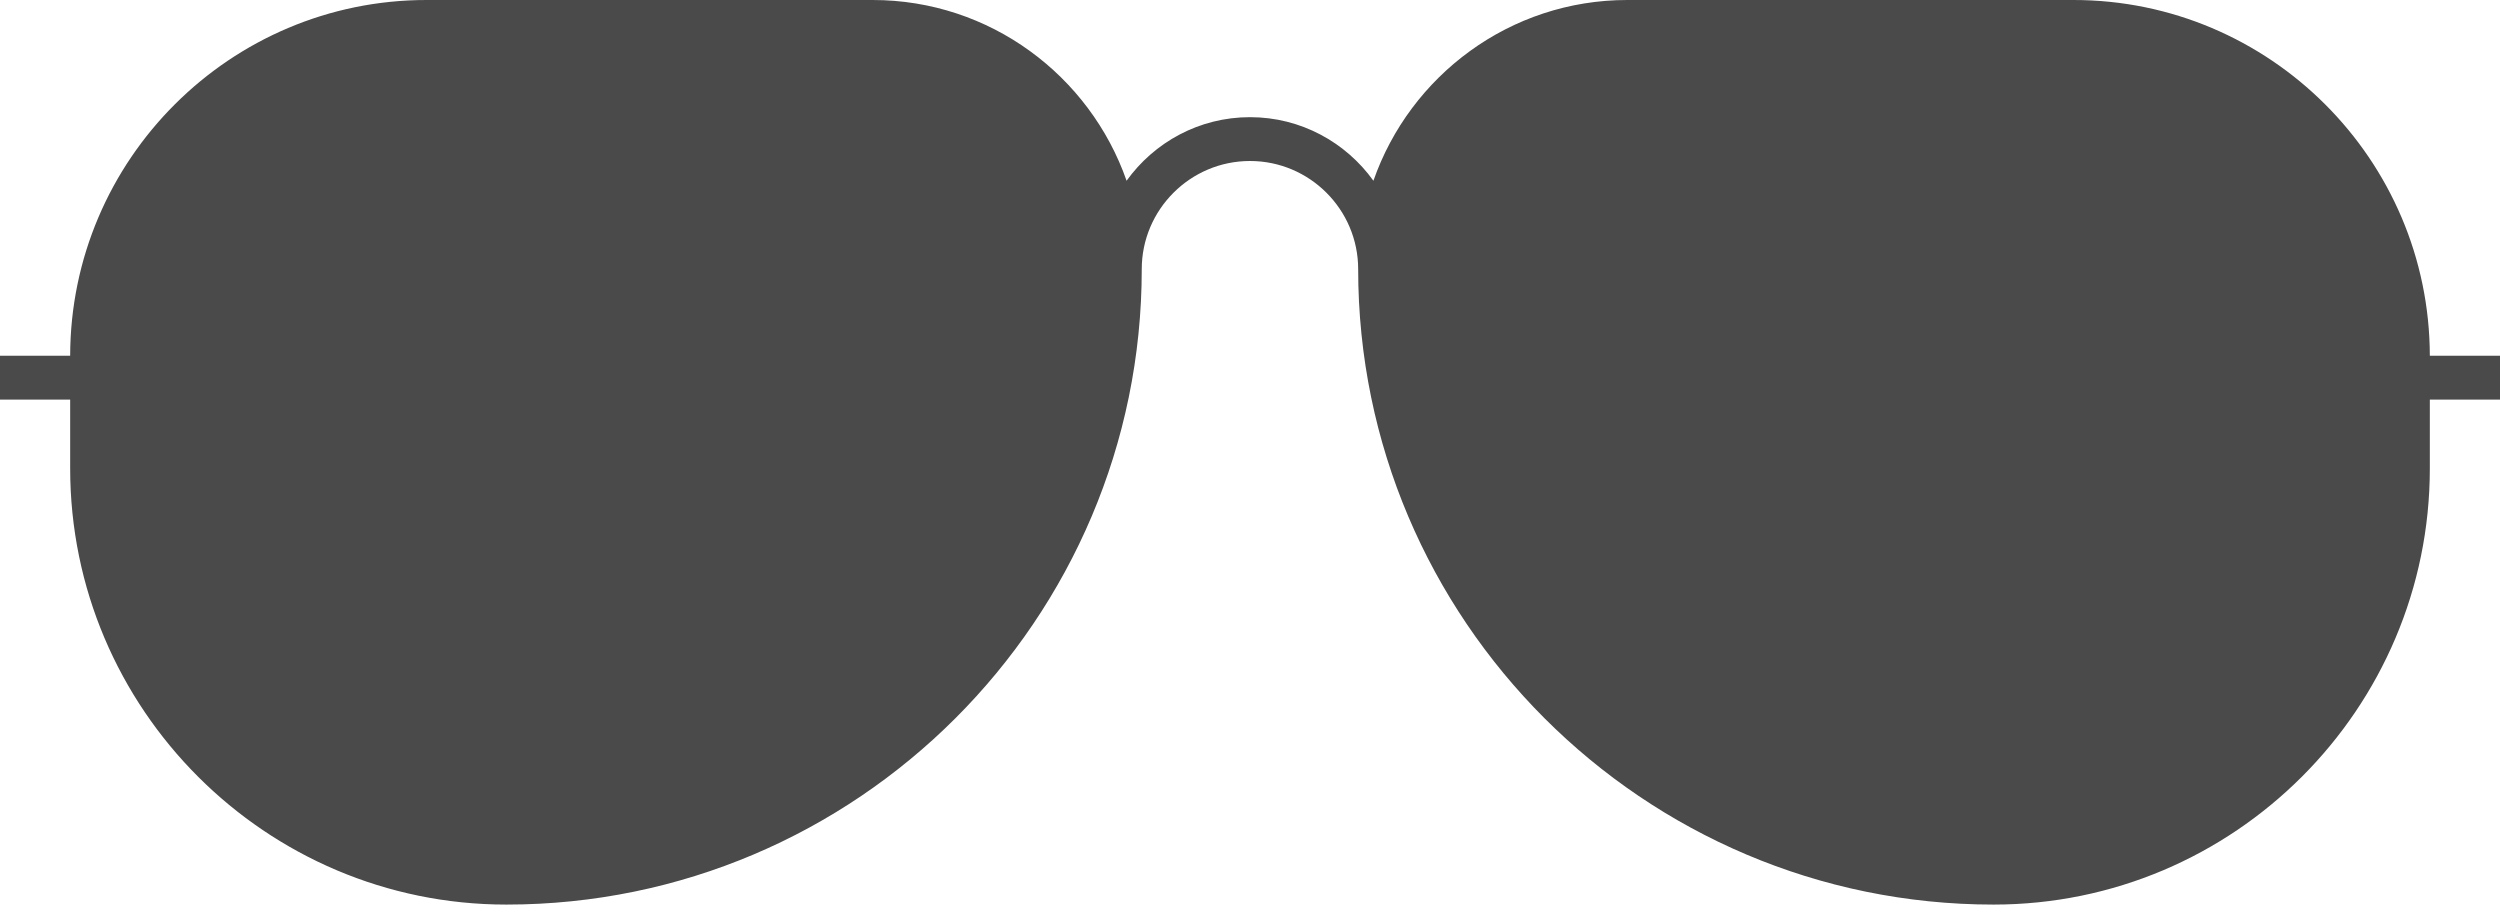
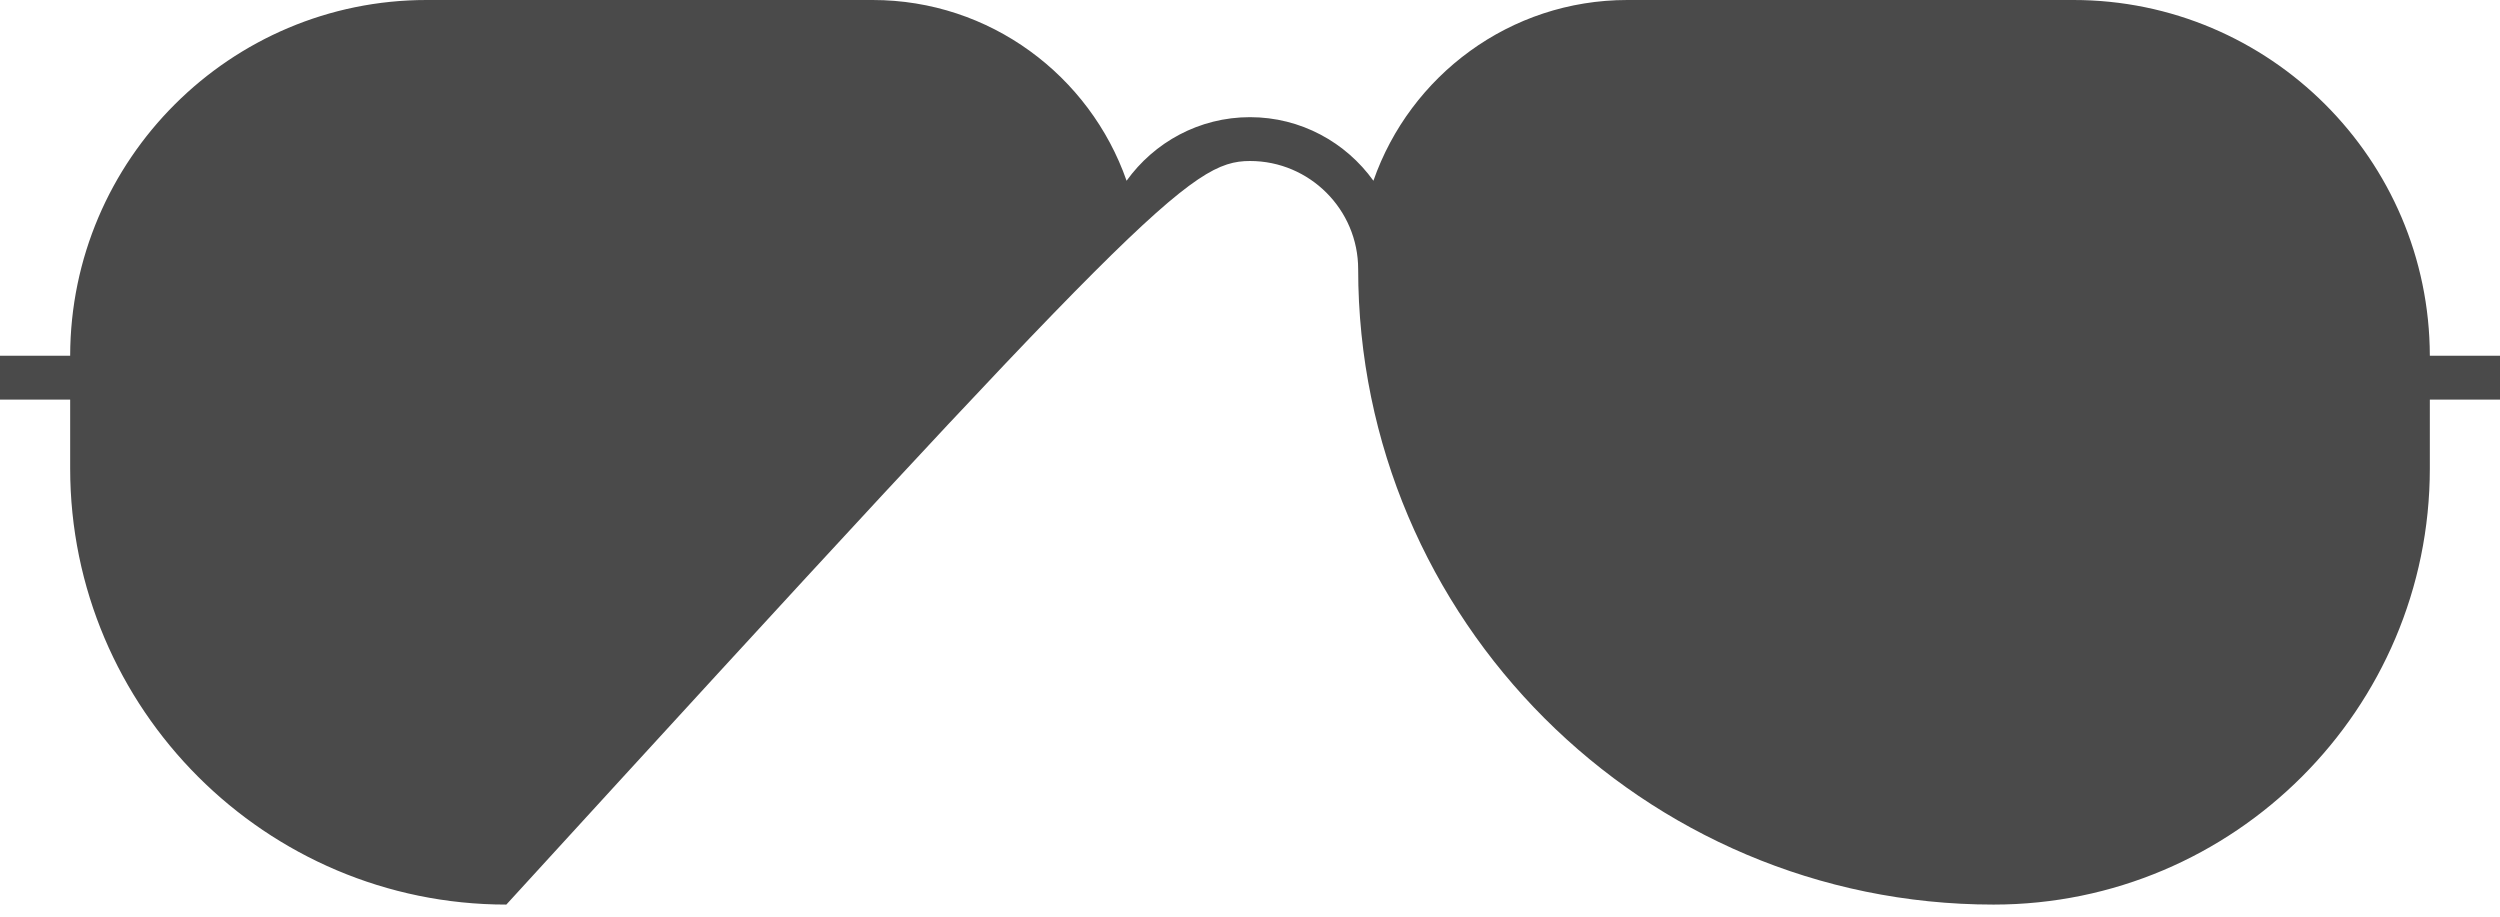
<svg xmlns="http://www.w3.org/2000/svg" width="30" height="11" viewBox="0 0 30 11" fill="none">
-   <path d="M6.076 10.855C10.28 10.855 13.701 7.434 13.701 3.23C13.701 2.515 14.284 1.932 15 1.932C15.716 1.932 16.298 2.515 16.298 3.23C16.298 7.434 19.719 10.855 23.923 10.855C26.81 10.855 29.158 8.507 29.158 5.621V4.795H30V4.269H29.158C29.153 1.914 27.236 0 24.881 0H19.528C18.119 0 16.921 0.908 16.481 2.169C16.15 1.708 15.61 1.406 15 1.406C14.39 1.406 13.85 1.708 13.519 2.169C13.078 0.908 11.88 0 10.472 0H5.119C2.764 0 0.846 1.914 0.842 4.269H0V4.795H0.842V5.621C0.842 8.507 3.19 10.855 6.076 10.855Z" fill="#4A4A4A" />
+   <path d="M6.076 10.855C13.701 2.515 14.284 1.932 15 1.932C15.716 1.932 16.298 2.515 16.298 3.23C16.298 7.434 19.719 10.855 23.923 10.855C26.81 10.855 29.158 8.507 29.158 5.621V4.795H30V4.269H29.158C29.153 1.914 27.236 0 24.881 0H19.528C18.119 0 16.921 0.908 16.481 2.169C16.15 1.708 15.61 1.406 15 1.406C14.39 1.406 13.85 1.708 13.519 2.169C13.078 0.908 11.88 0 10.472 0H5.119C2.764 0 0.846 1.914 0.842 4.269H0V4.795H0.842V5.621C0.842 8.507 3.19 10.855 6.076 10.855Z" fill="#4A4A4A" />
</svg>